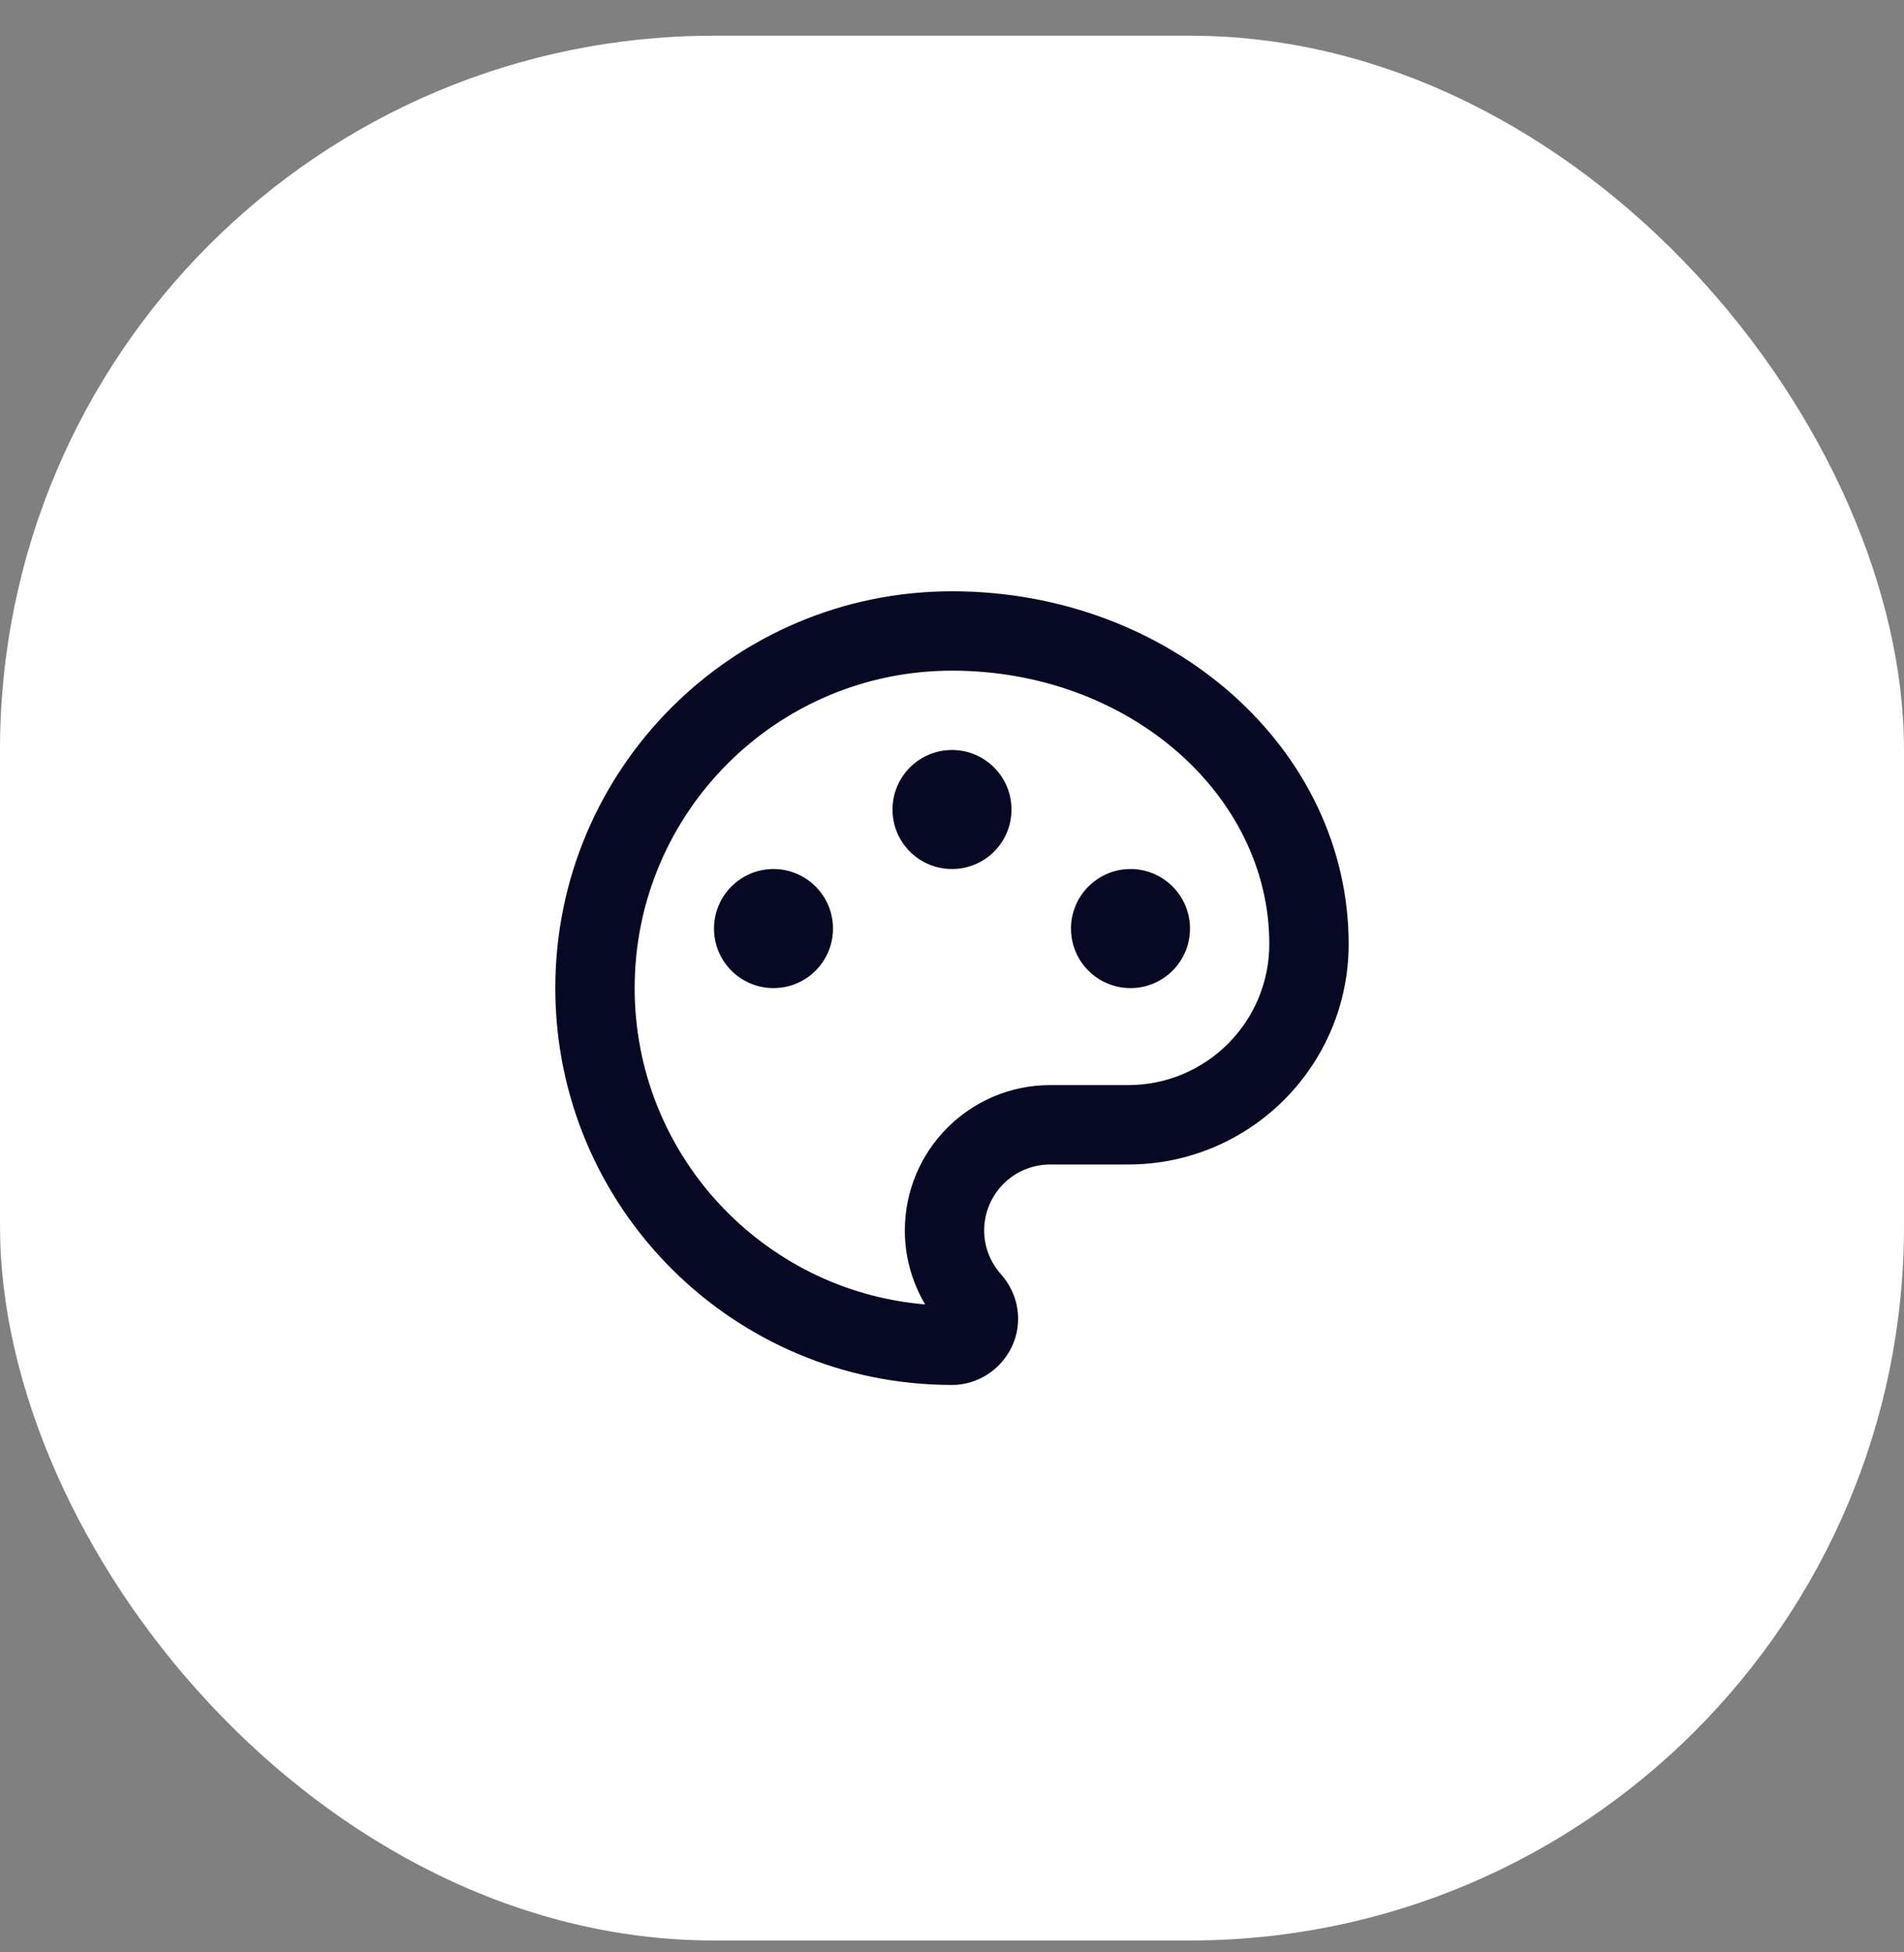
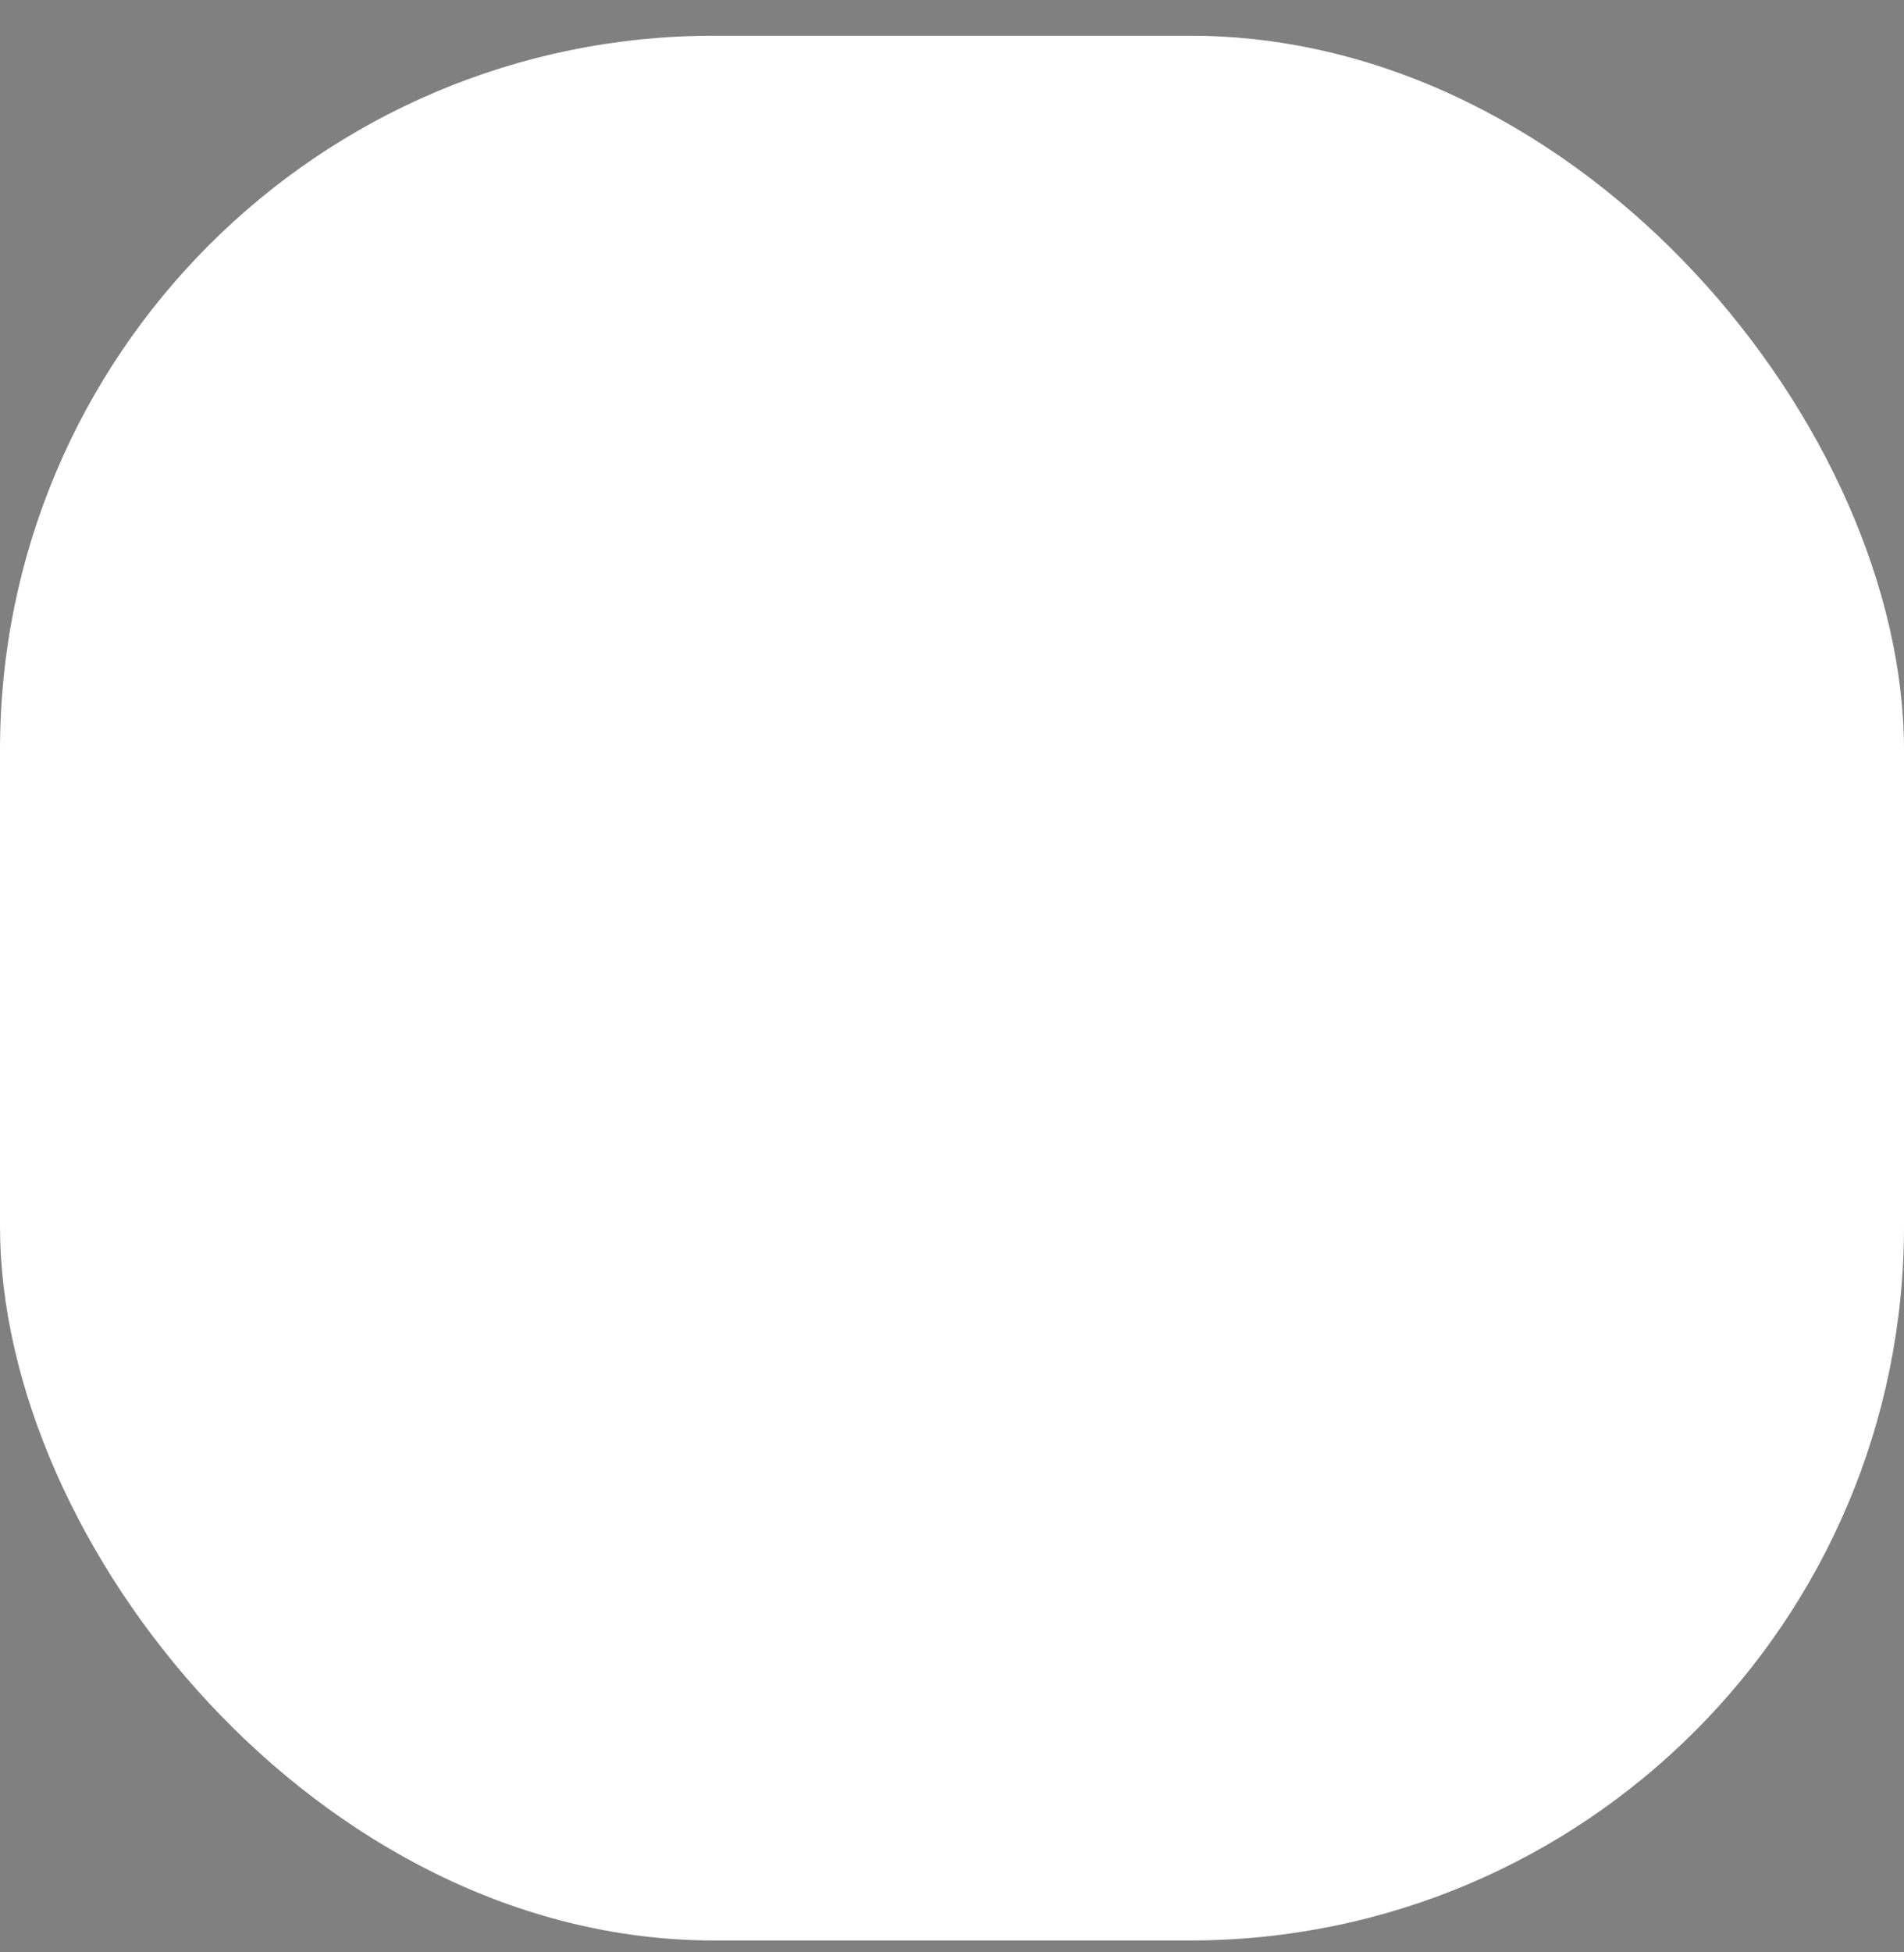
<svg xmlns="http://www.w3.org/2000/svg" width="40" height="41" viewBox="0 0 40 41" fill="none">
  <rect x="0" y="0" width="40" height="41" fill="#808080" stroke="none" />
  <rect y="0.75" width="40" height="40" rx="15" fill="white" />
-   <path d="M20 12.417C24.602 12.417 28.333 15.732 28.333 19.824C28.333 22.38 26.259 24.454 23.703 24.454H22.065C21.296 24.454 20.676 25.074 20.676 25.843C20.676 26.195 20.815 26.519 21.028 26.759C21.25 27.009 21.389 27.334 21.389 27.695C21.389 28.463 20.75 29.084 20 29.084C15.398 29.084 11.666 25.352 11.666 20.75C11.666 16.148 15.398 12.417 20 12.417ZM19.009 25.843C19.009 24.154 20.376 22.787 22.065 22.787H23.703C25.339 22.787 26.666 21.459 26.666 19.824C26.666 16.7 23.723 14.084 20 14.084C16.319 14.084 13.333 17.069 13.333 20.75C13.333 24.242 16.019 27.107 19.436 27.393C19.162 26.931 19.009 26.397 19.009 25.843ZM16.25 20.75C15.559 20.75 15 20.191 15 19.5C15 18.81 15.559 18.25 16.25 18.25C16.94 18.25 17.5 18.81 17.5 19.5C17.5 20.191 16.94 20.75 16.25 20.75ZM23.75 20.75C23.059 20.75 22.5 20.191 22.5 19.5C22.5 18.81 23.059 18.25 23.75 18.25C24.44 18.25 25 18.81 25 19.5C25 20.191 24.44 20.75 23.75 20.75ZM20 18.25C19.309 18.25 18.75 17.691 18.75 17C18.75 16.31 19.309 15.75 20 15.75C20.69 15.75 21.25 16.31 21.25 17C21.25 17.691 20.69 18.25 20 18.25Z" fill="#070823" />
</svg>